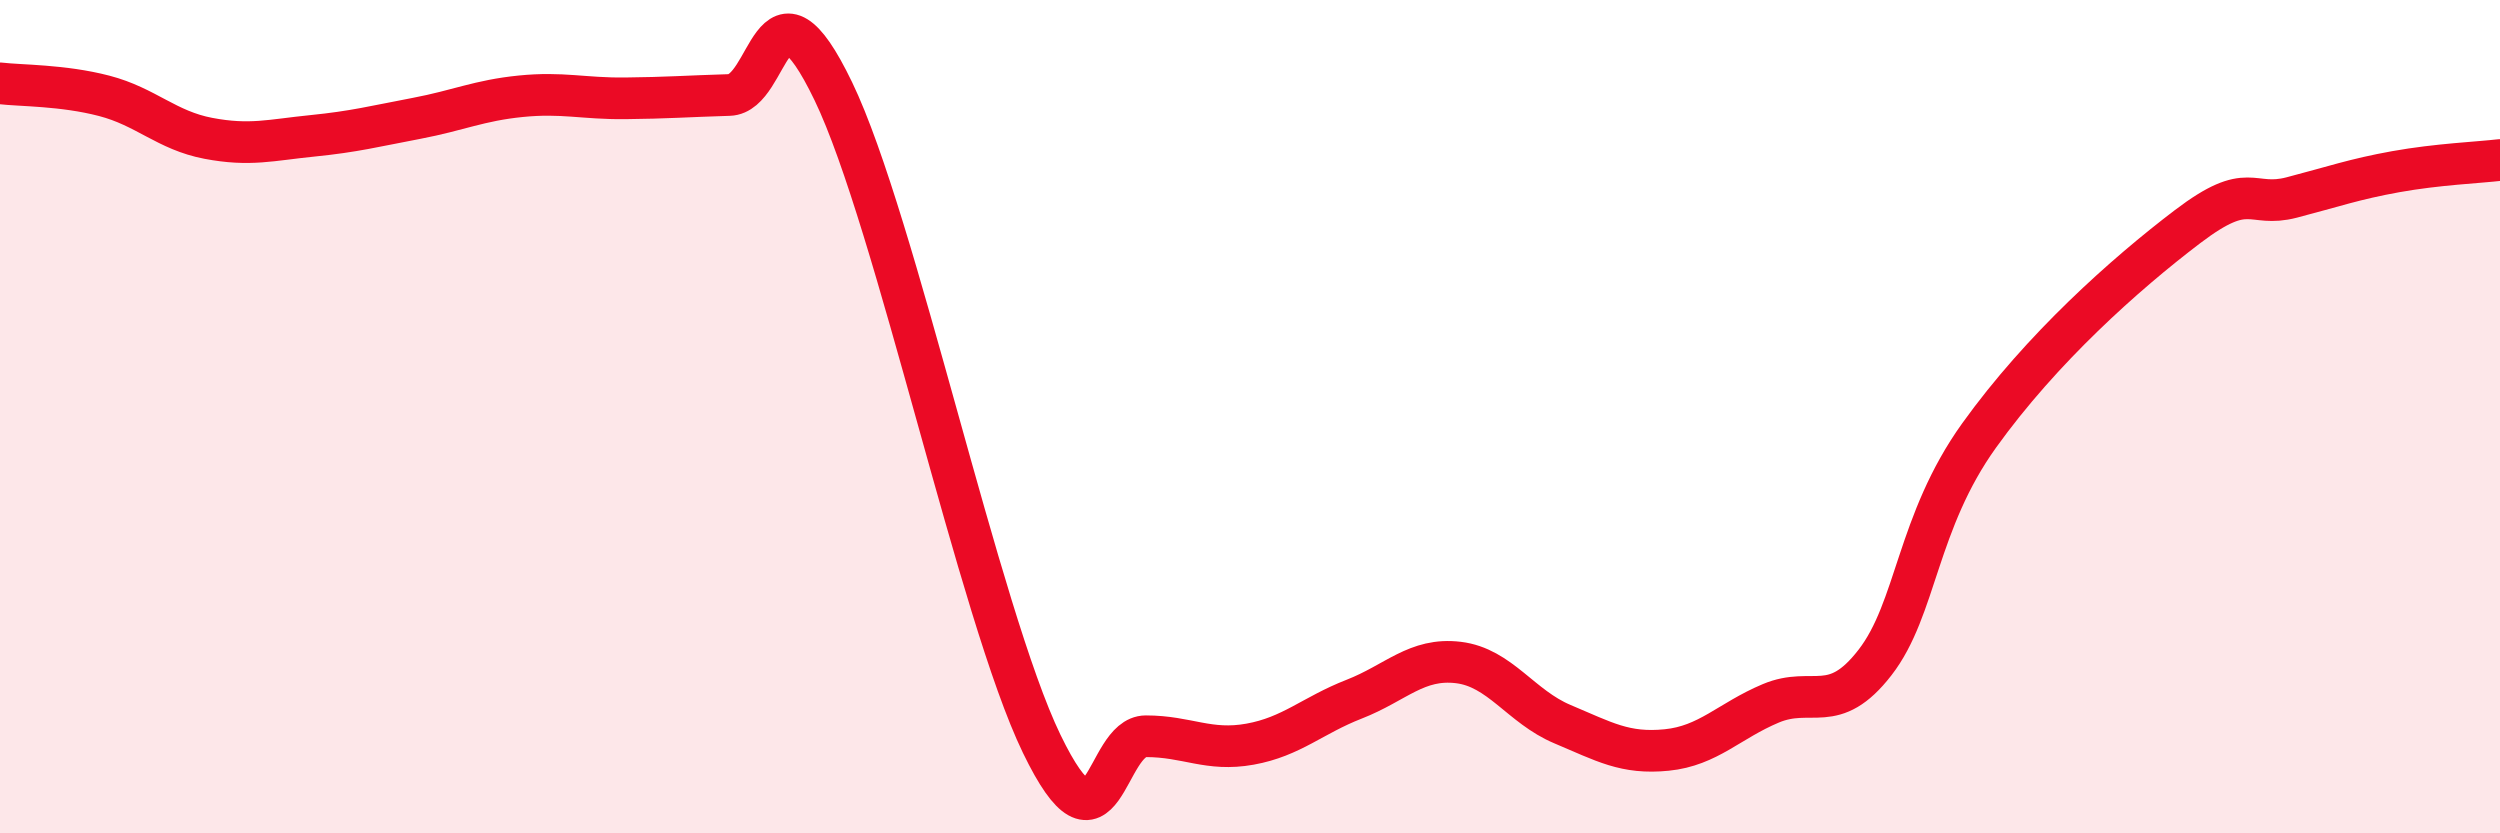
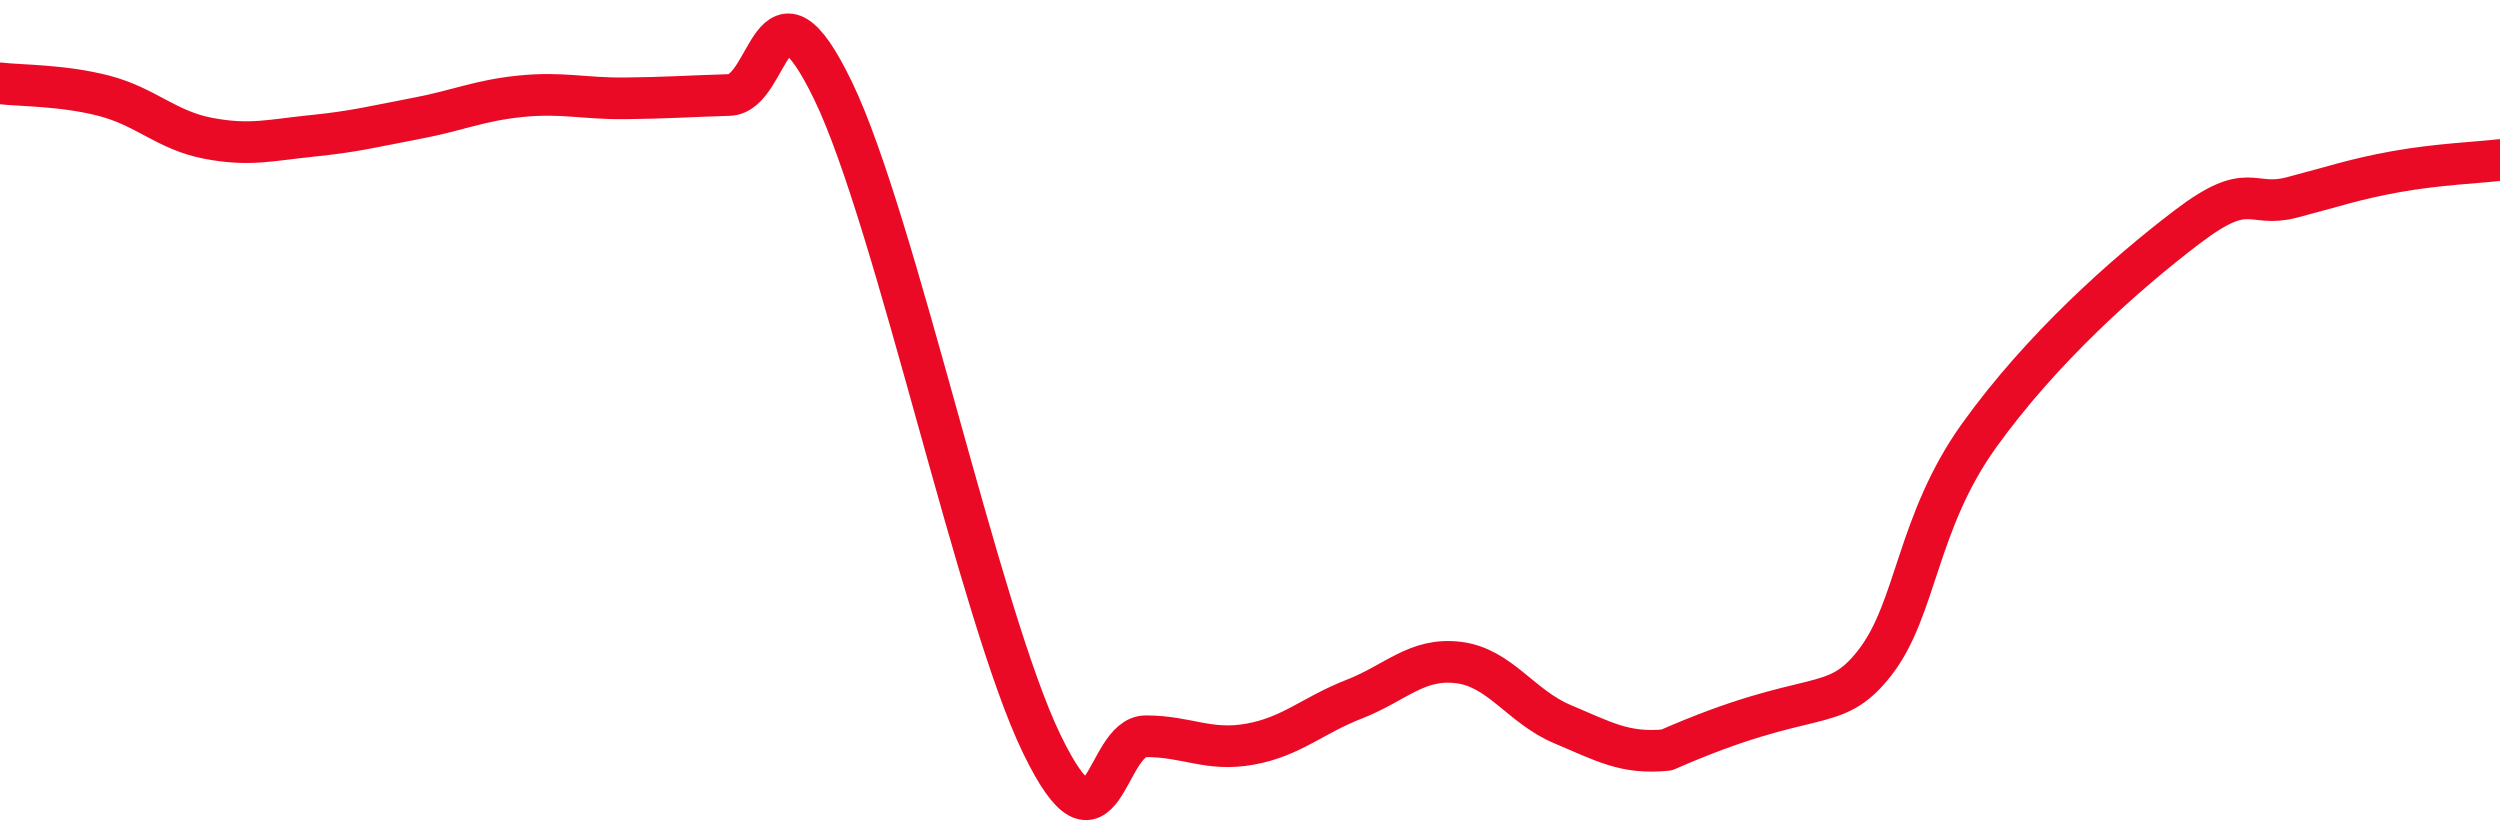
<svg xmlns="http://www.w3.org/2000/svg" width="60" height="20" viewBox="0 0 60 20">
-   <path d="M 0,2 C 0.5,2.06 1.5,2.04 2.5,2.3 C 3.5,2.56 4,3.13 5,3.32 C 6,3.51 6.5,3.36 7.5,3.26 C 8.5,3.16 9,3.03 10,2.84 C 11,2.65 11.5,2.41 12.5,2.31 C 13.5,2.21 14,2.37 15,2.36 C 16,2.35 16.5,2.31 17.5,2.28 C 18.5,2.25 18.5,-0.92 20,2.19 C 21.5,5.3 23.5,14.75 25,17.85 C 26.5,20.95 26.5,17.67 27.5,17.67 C 28.5,17.67 29,18.04 30,17.86 C 31,17.68 31.5,17.17 32.5,16.78 C 33.5,16.39 34,15.78 35,15.9 C 36,16.02 36.5,16.96 37.5,17.38 C 38.5,17.8 39,18.1 40,18 C 41,17.9 41.5,17.3 42.5,16.88 C 43.5,16.46 44,17.19 45,15.9 C 46,14.61 46,12.54 47.5,10.45 C 49,8.36 51,6.58 52.5,5.44 C 54,4.3 54,5 55,4.74 C 56,4.48 56.5,4.3 57.5,4.12 C 58.5,3.94 59.5,3.9 60,3.84L60 20L0 20Z" fill="#EB0A25" opacity="0.1" stroke-linecap="round" stroke-linejoin="round" />
-   <path d="M 0,2 C 0.5,2.06 1.5,2.04 2.5,2.3 C 3.5,2.56 4,3.13 5,3.32 C 6,3.51 6.5,3.36 7.5,3.26 C 8.5,3.16 9,3.03 10,2.84 C 11,2.65 11.5,2.41 12.5,2.31 C 13.5,2.21 14,2.37 15,2.36 C 16,2.35 16.5,2.31 17.5,2.28 C 18.5,2.25 18.5,-0.92 20,2.19 C 21.5,5.3 23.5,14.75 25,17.85 C 26.5,20.95 26.5,17.67 27.5,17.67 C 28.5,17.67 29,18.04 30,17.86 C 31,17.68 31.5,17.17 32.5,16.78 C 33.5,16.39 34,15.78 35,15.9 C 36,16.02 36.5,16.96 37.5,17.38 C 38.5,17.8 39,18.1 40,18 C 41,17.9 41.5,17.3 42.5,16.88 C 43.5,16.46 44,17.19 45,15.9 C 46,14.61 46,12.54 47.5,10.45 C 49,8.36 51,6.58 52.5,5.44 C 54,4.3 54,5 55,4.74 C 56,4.48 56.5,4.3 57.5,4.12 C 58.5,3.94 59.5,3.9 60,3.84" stroke="#EB0A25" stroke-width="1" fill="none" stroke-linecap="round" stroke-linejoin="round" />
+   <path d="M 0,2 C 0.5,2.06 1.5,2.04 2.5,2.3 C 3.5,2.56 4,3.13 5,3.32 C 6,3.51 6.5,3.36 7.5,3.26 C 8.5,3.16 9,3.03 10,2.84 C 11,2.65 11.5,2.41 12.5,2.31 C 13.5,2.21 14,2.37 15,2.36 C 16,2.35 16.5,2.31 17.5,2.28 C 18.5,2.25 18.5,-0.92 20,2.19 C 21.5,5.3 23.5,14.75 25,17.85 C 26.5,20.95 26.5,17.67 27.5,17.67 C 28.5,17.67 29,18.04 30,17.86 C 31,17.68 31.5,17.17 32.5,16.78 C 33.5,16.39 34,15.78 35,15.9 C 36,16.02 36.5,16.96 37.5,17.38 C 38.5,17.8 39,18.1 40,18 C 43.5,16.46 44,17.19 45,15.9 C 46,14.61 46,12.54 47.5,10.45 C 49,8.36 51,6.58 52.5,5.44 C 54,4.3 54,5 55,4.74 C 56,4.48 56.5,4.3 57.5,4.12 C 58.5,3.94 59.5,3.9 60,3.84" stroke="#EB0A25" stroke-width="1" fill="none" stroke-linecap="round" stroke-linejoin="round" />
</svg>